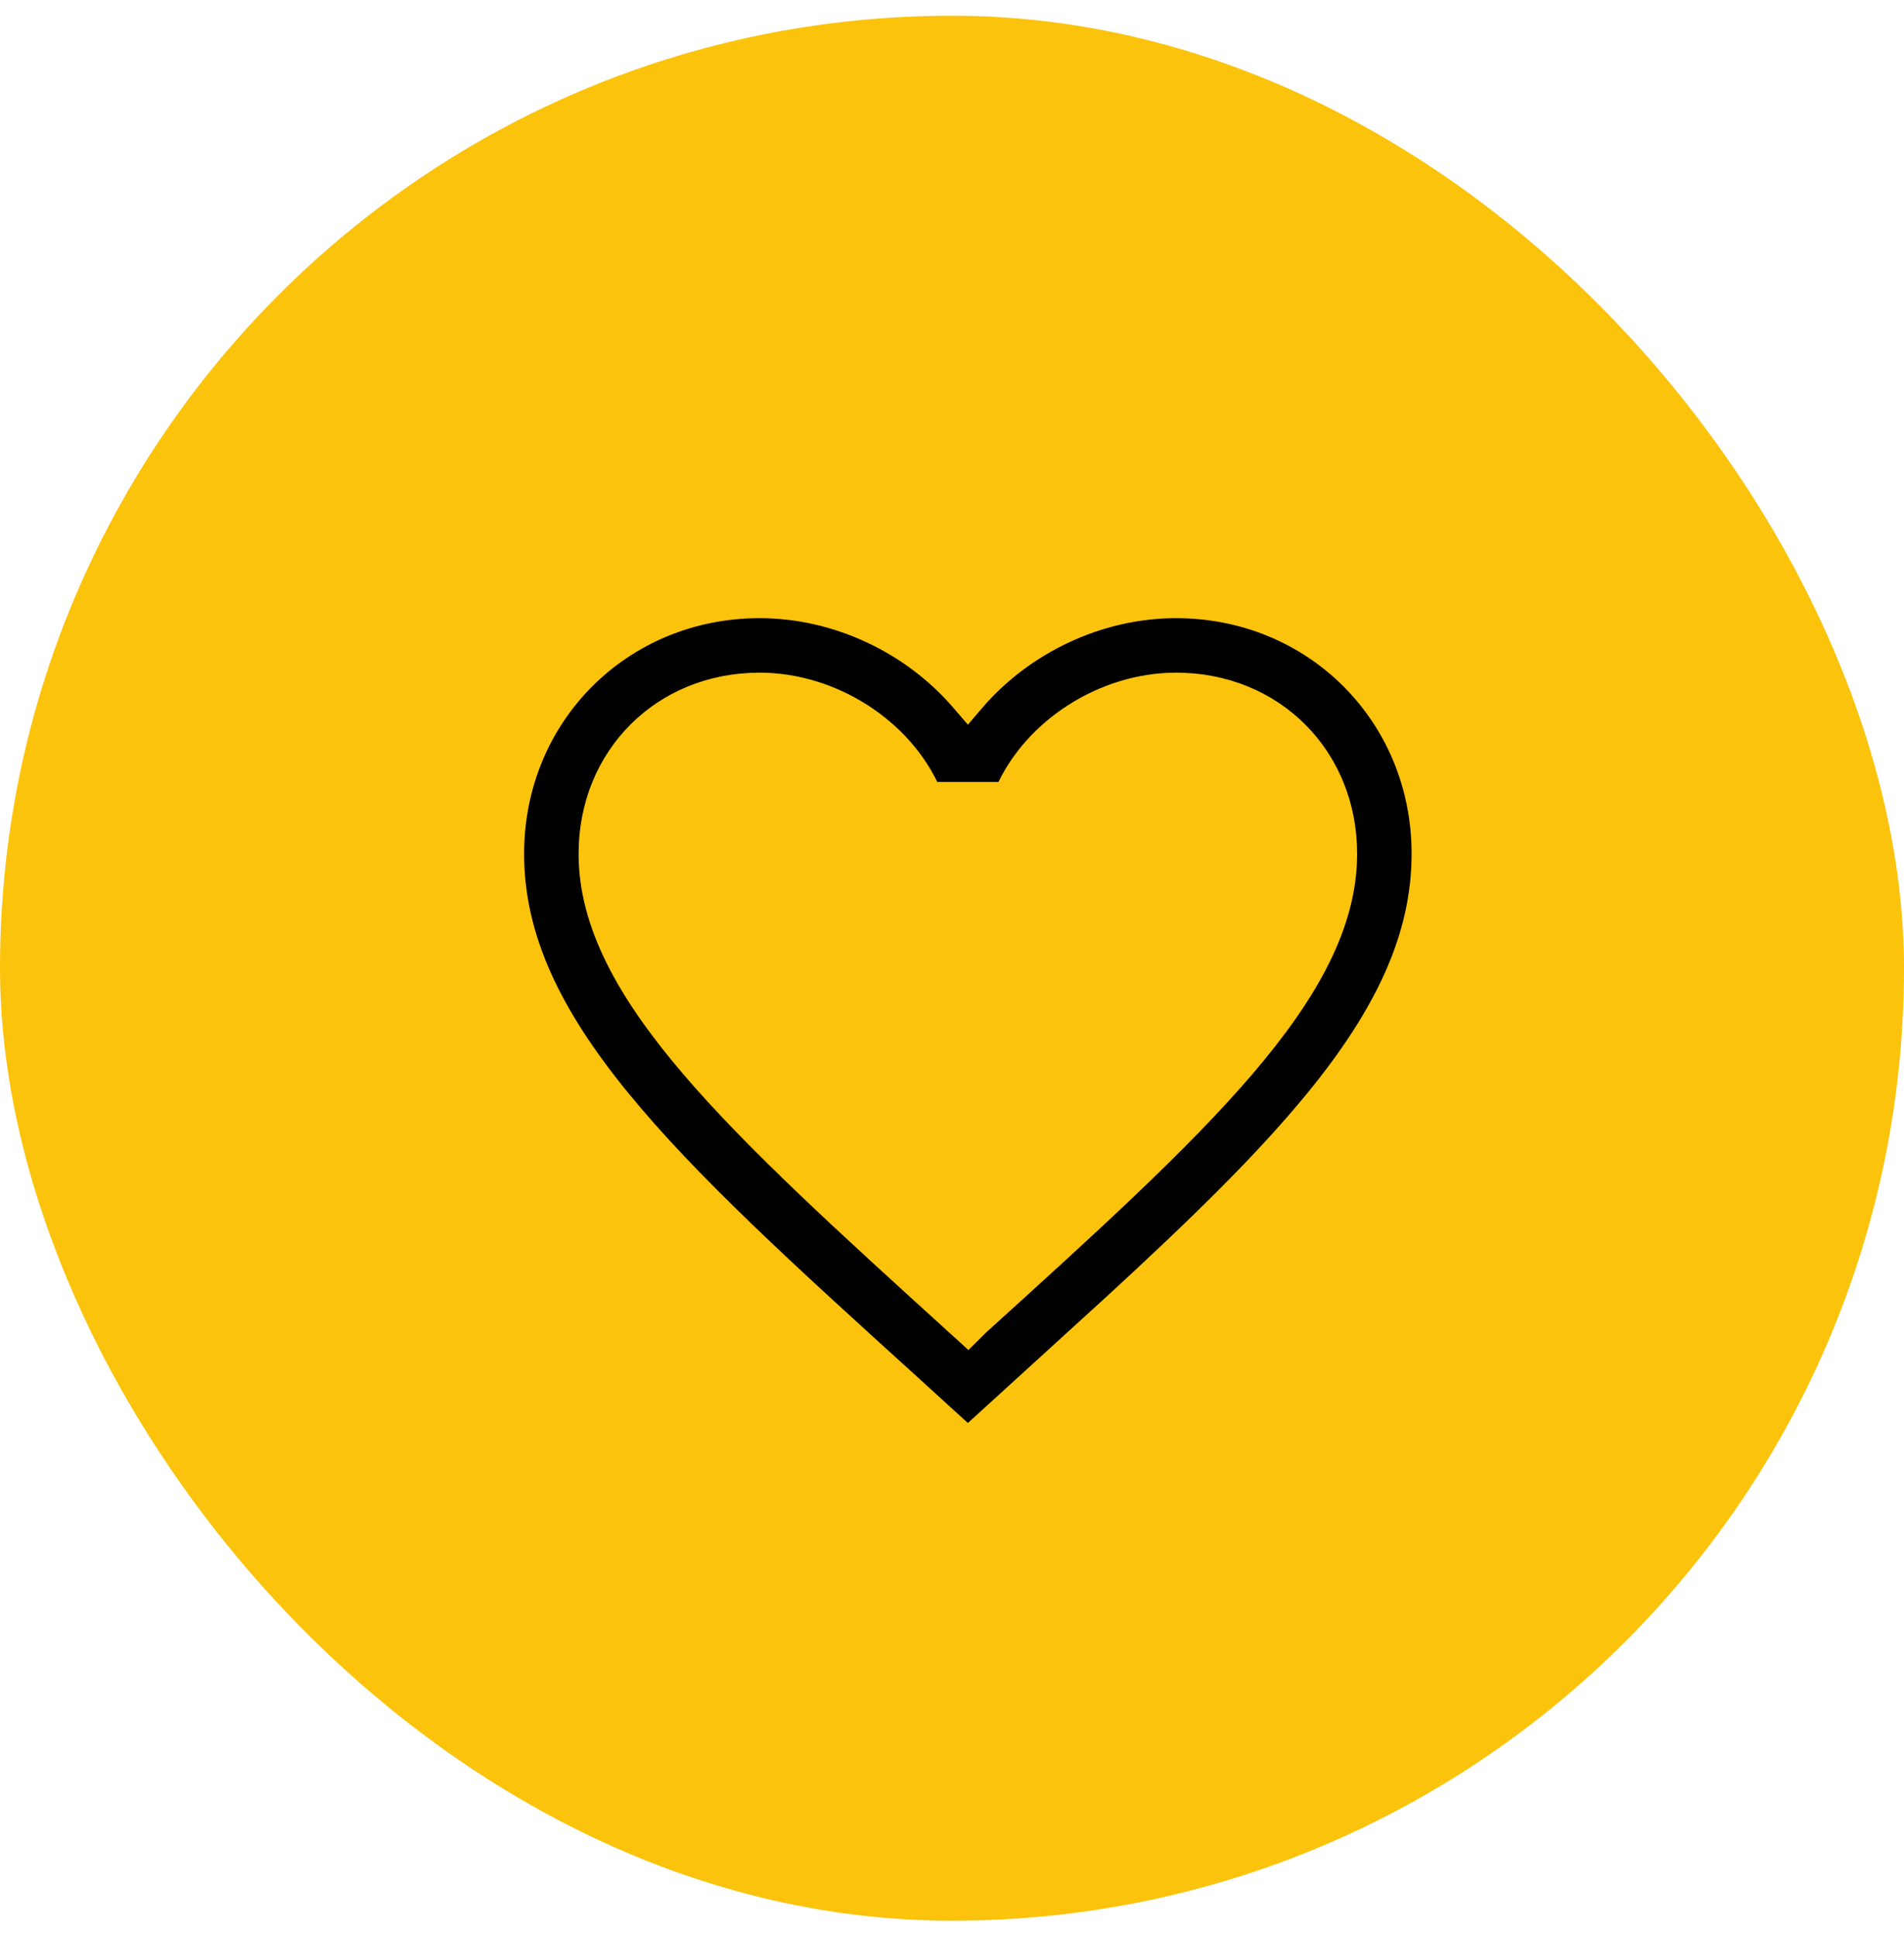
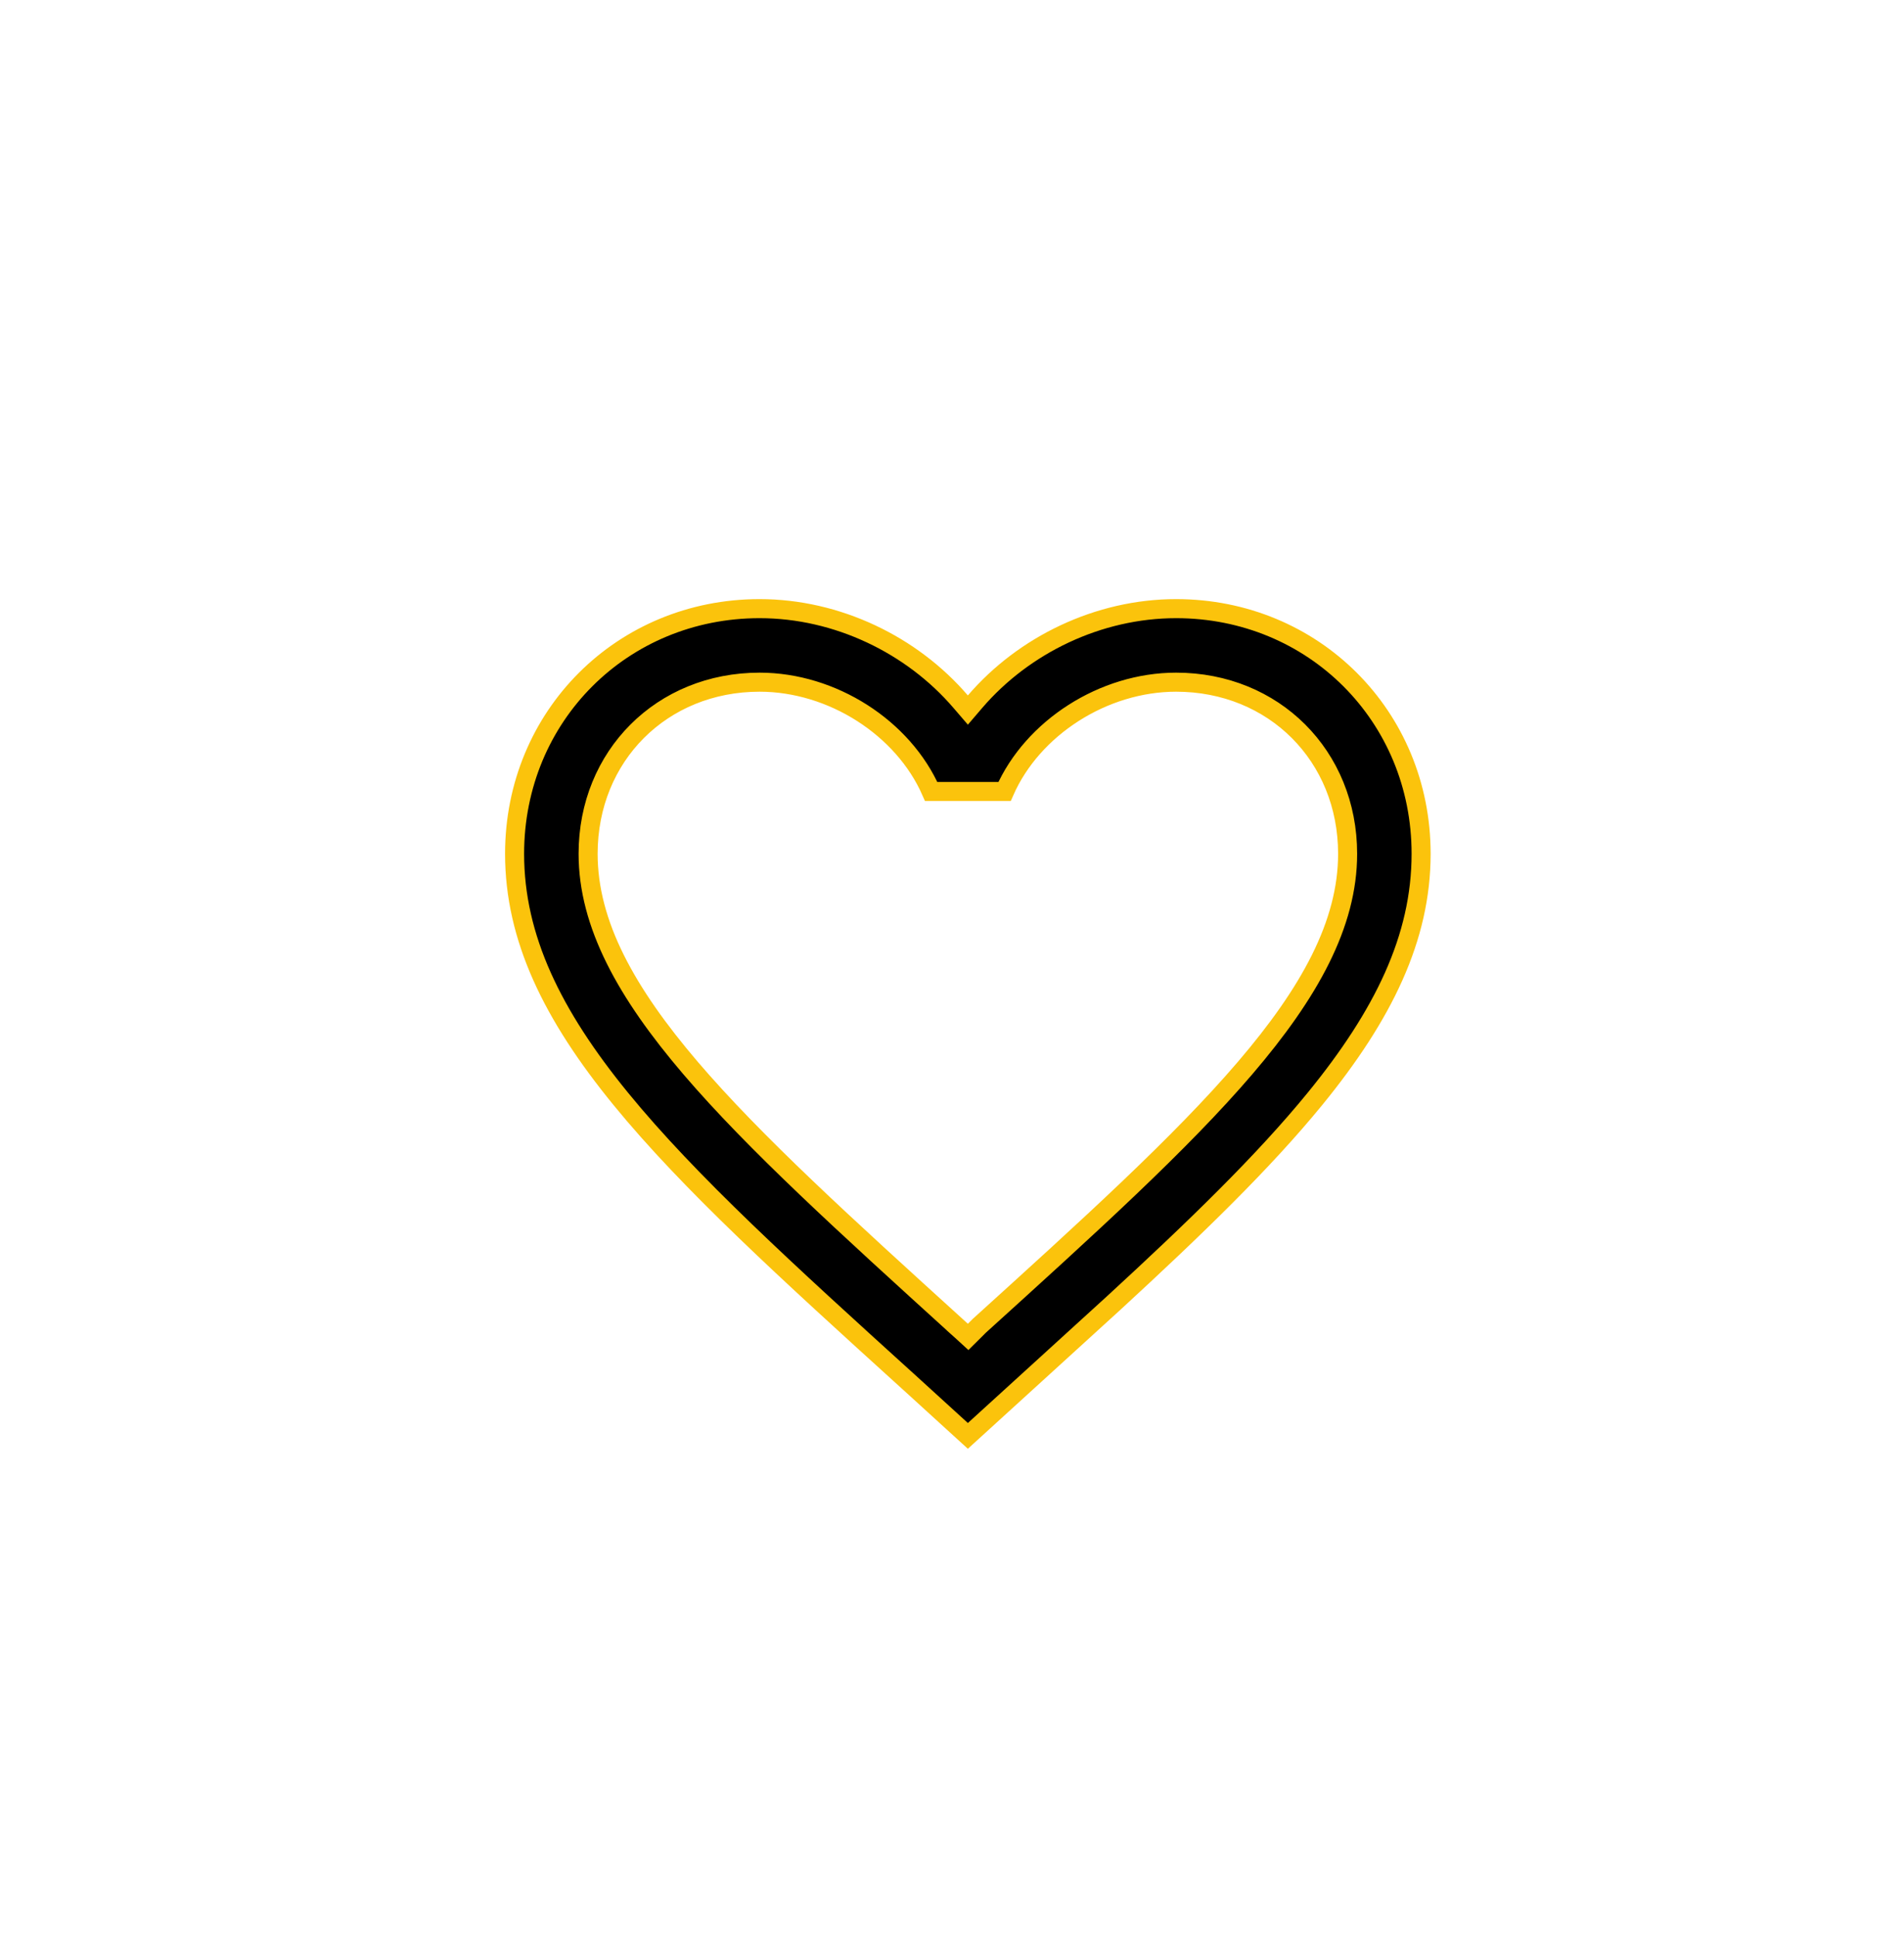
<svg xmlns="http://www.w3.org/2000/svg" width="60" height="61" viewBox="0 0 60 61" fill="none">
-   <rect y="0.495" width="60" height="60" rx="30" fill="#FBC30C" />
  <path d="M37.062 19.17C41.388 19.17 44.783 22.551 44.783 26.891C44.783 29.541 43.591 31.976 41.433 34.616C39.812 36.599 37.665 38.677 35.105 41.031L32.413 43.483L30.5 45.225L28.588 43.483H28.587C24.826 40.073 21.728 37.26 19.567 34.616C17.409 31.976 16.216 29.541 16.216 26.891C16.217 22.551 19.611 19.17 23.937 19.17C26.384 19.17 28.738 20.311 30.272 22.099L30.5 22.364L30.727 22.099C32.262 20.311 34.615 19.17 37.062 19.17ZM37.062 21.486C34.772 21.486 32.538 22.923 31.656 24.929H29.344C28.463 22.923 26.228 21.486 23.937 21.486C20.855 21.486 18.533 23.808 18.533 26.891C18.533 29.109 19.738 31.272 21.76 33.638C23.786 36.007 26.68 38.631 30.137 41.769V41.77L30.299 41.915L30.509 42.107L30.713 41.905L30.858 41.76C34.319 38.626 37.211 36.005 39.237 33.638C41.262 31.272 42.467 29.109 42.467 26.891C42.466 23.808 40.144 21.486 37.062 21.486Z" fill="black" stroke="#FBC30C" stroke-width="0.6" />
</svg>